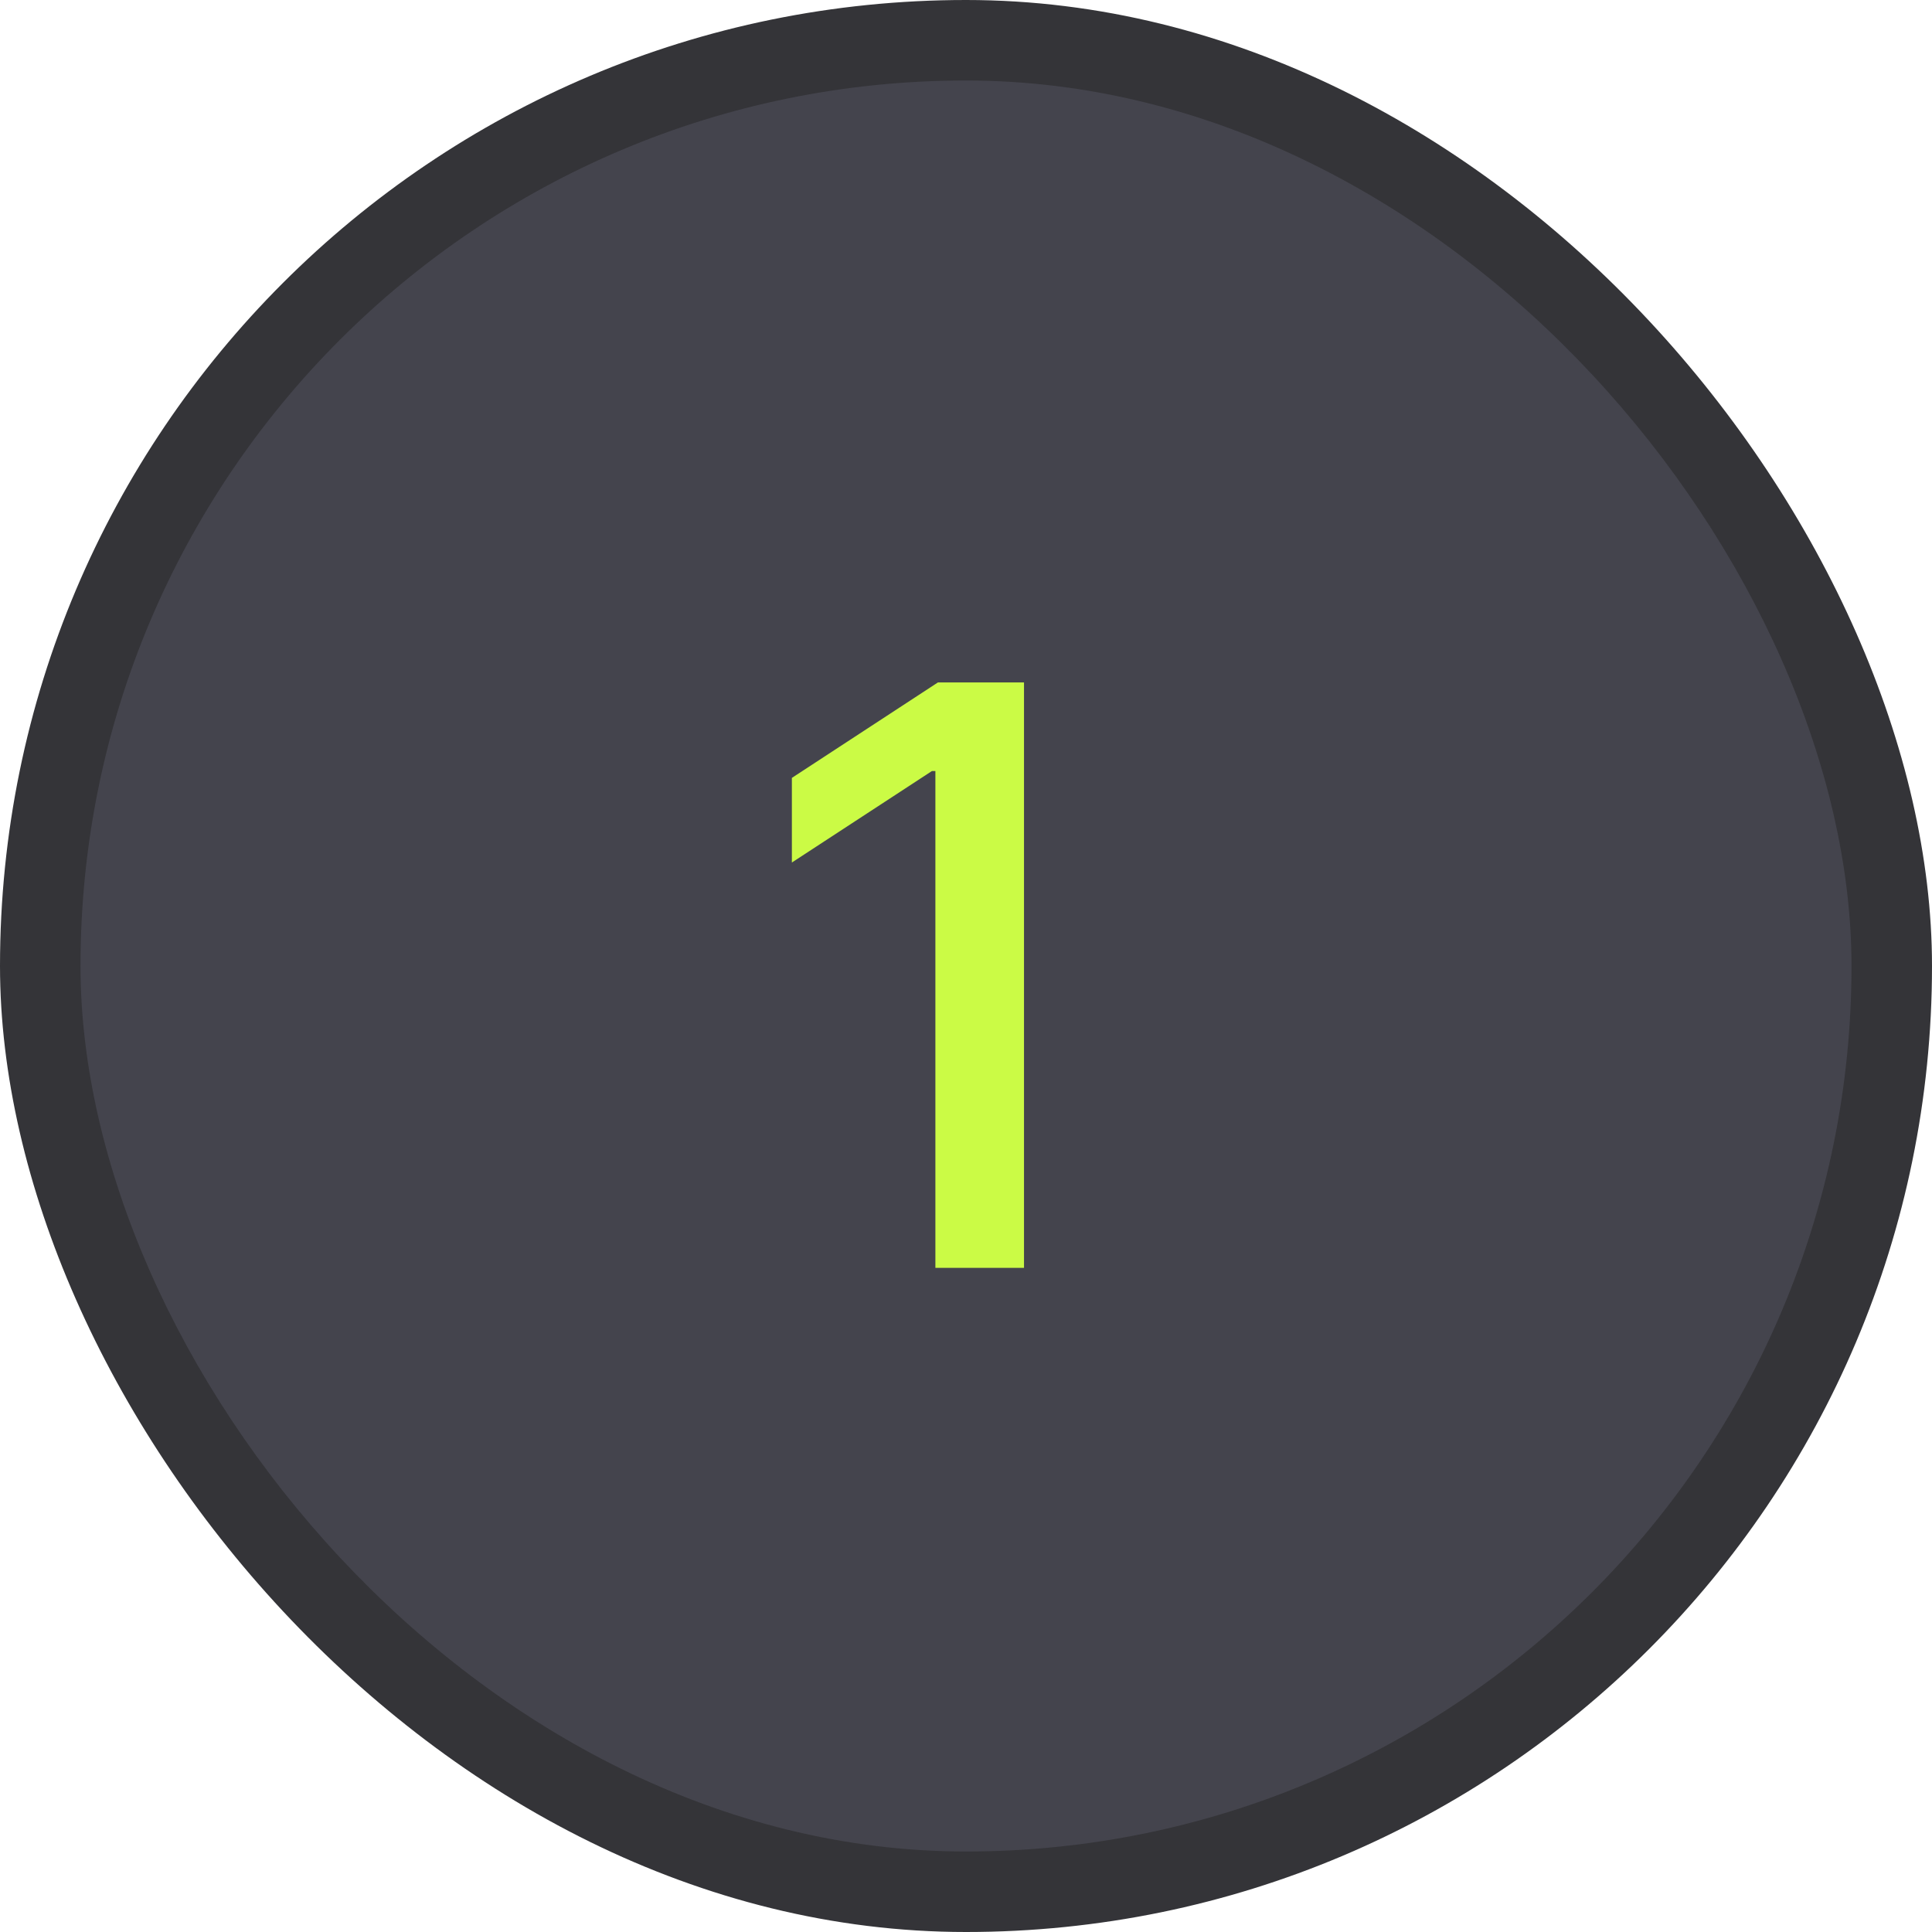
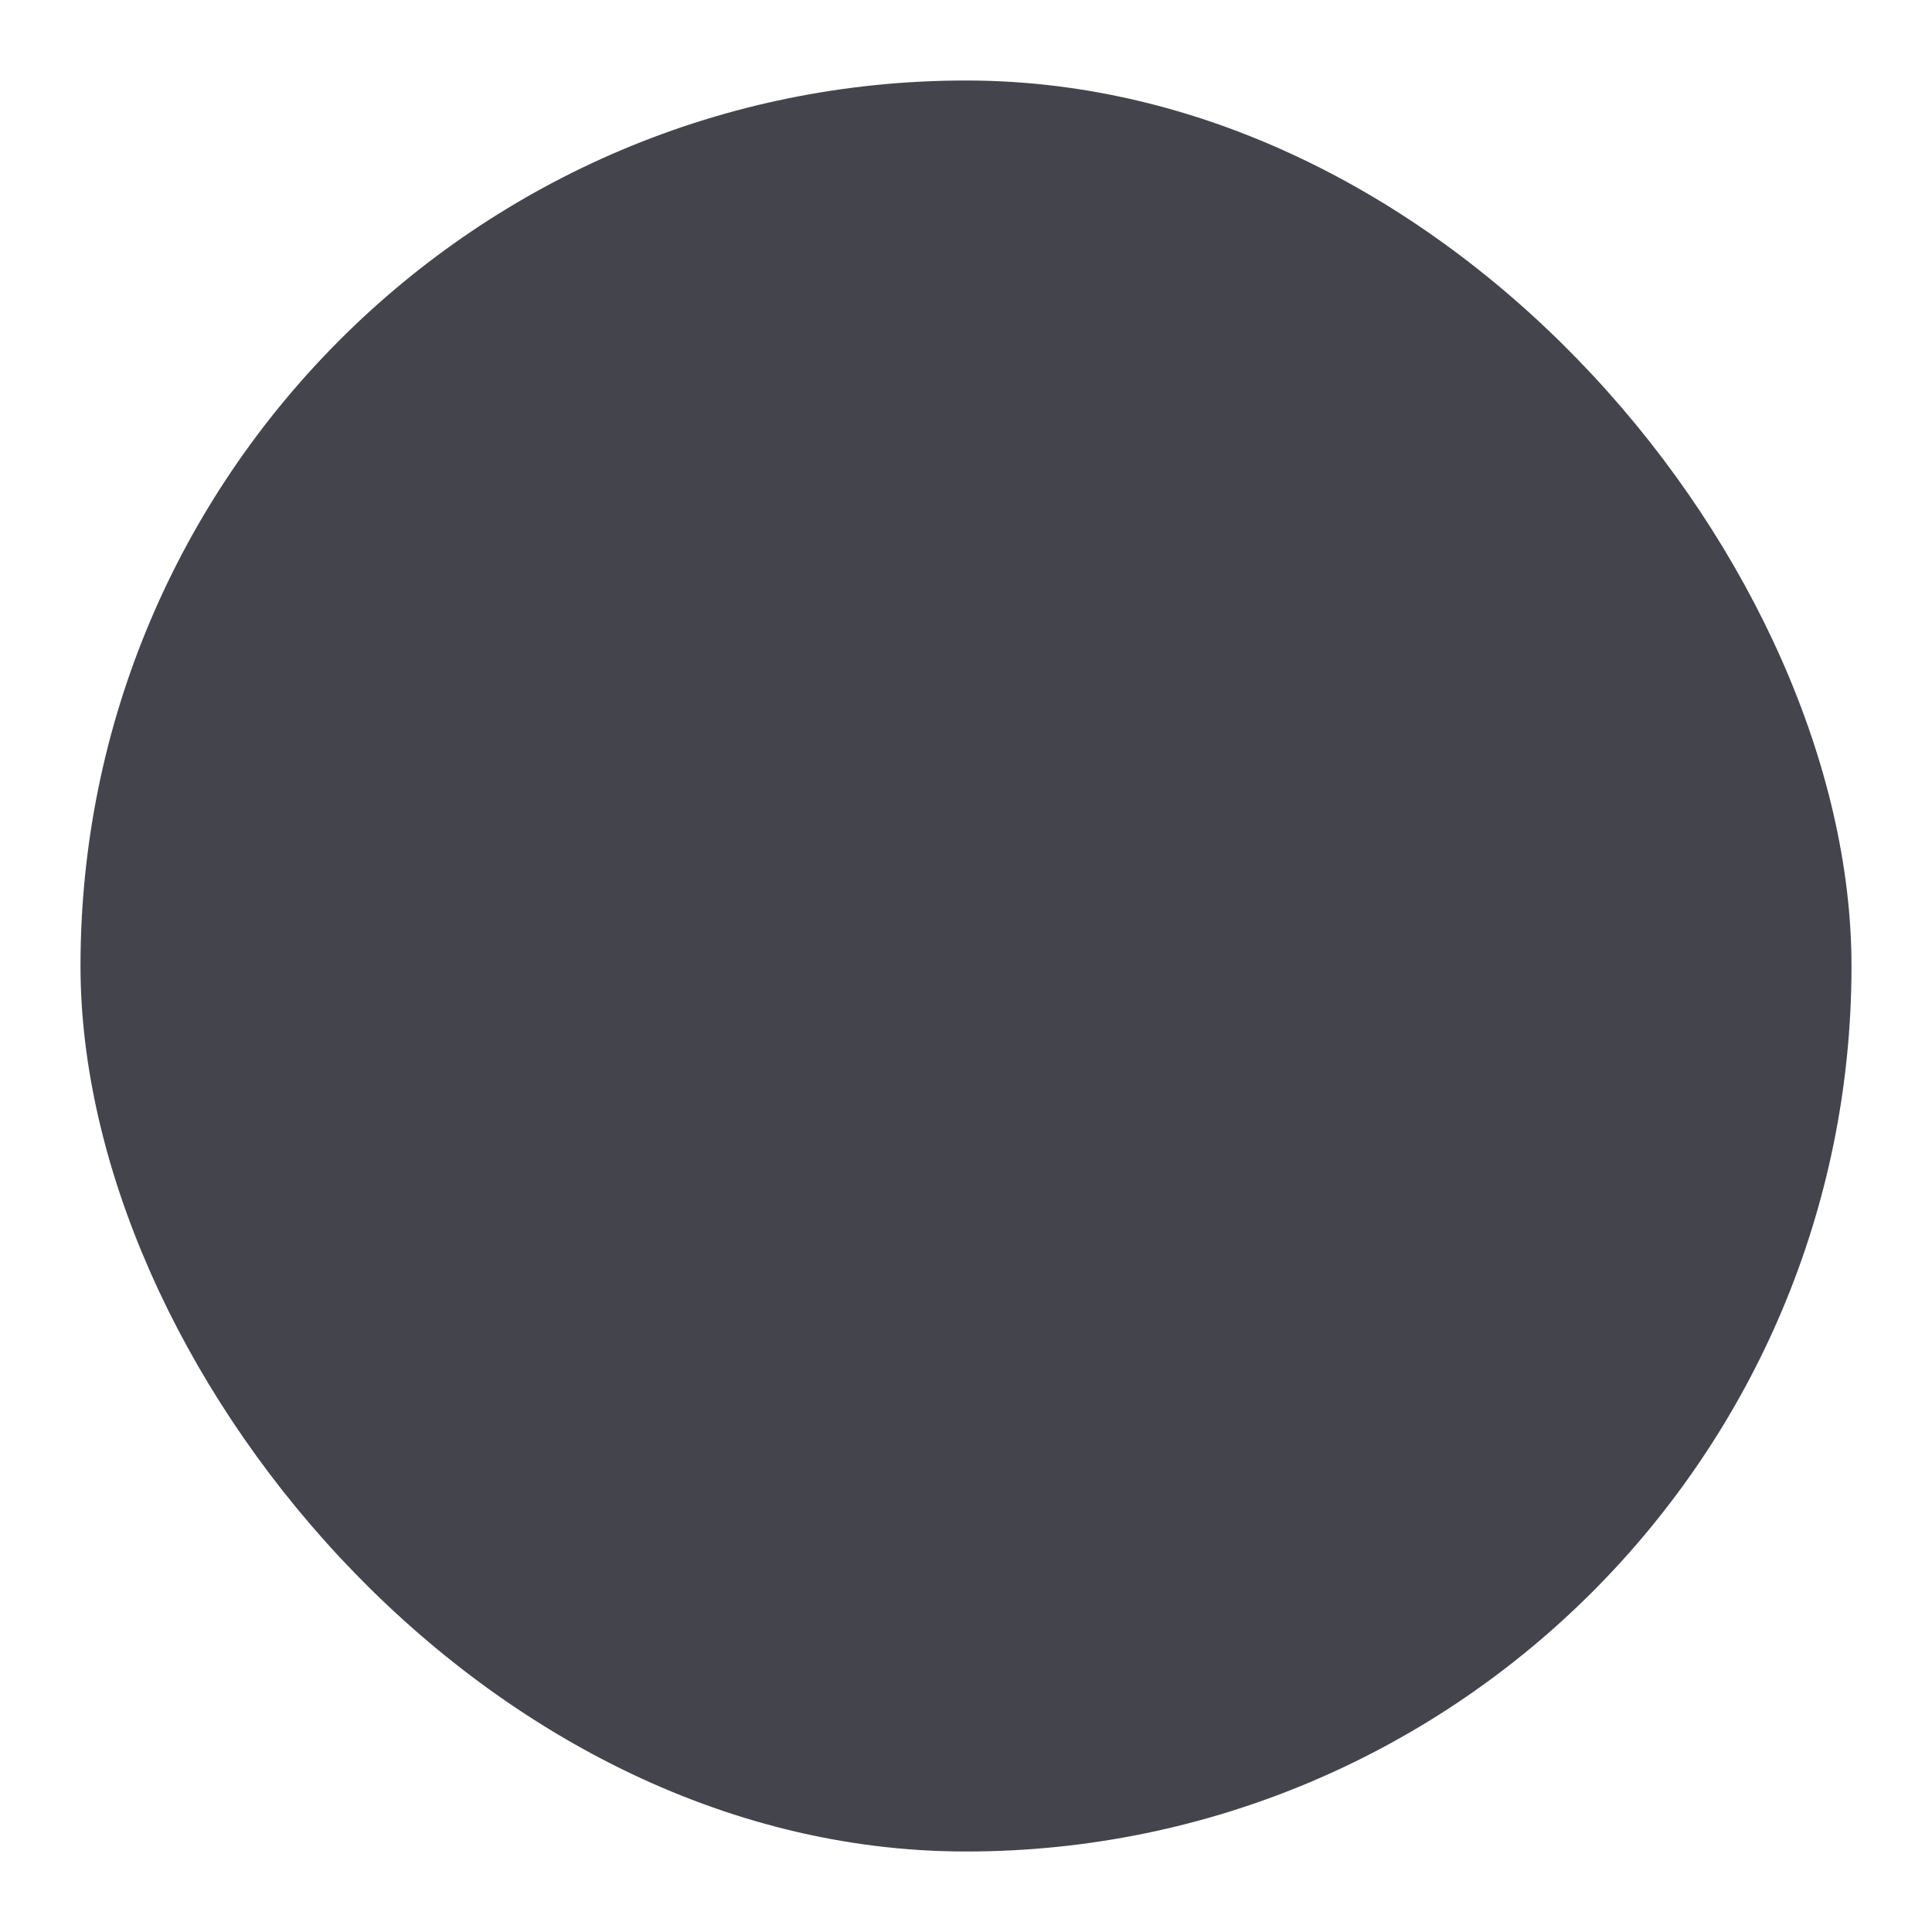
<svg xmlns="http://www.w3.org/2000/svg" width="96" height="96" viewBox="0 0 96 96" fill="none">
-   <rect width="96" height="96" rx="48" fill="#343438" />
  <rect x="4" y="4" width="88" height="88" rx="44" fill="#44444D" />
-   <path d="M50.882 33.909V63H46.479V38.312H46.308L39.348 42.858V38.653L46.606 33.909H50.882Z" fill="#CBFB45" />
</svg>